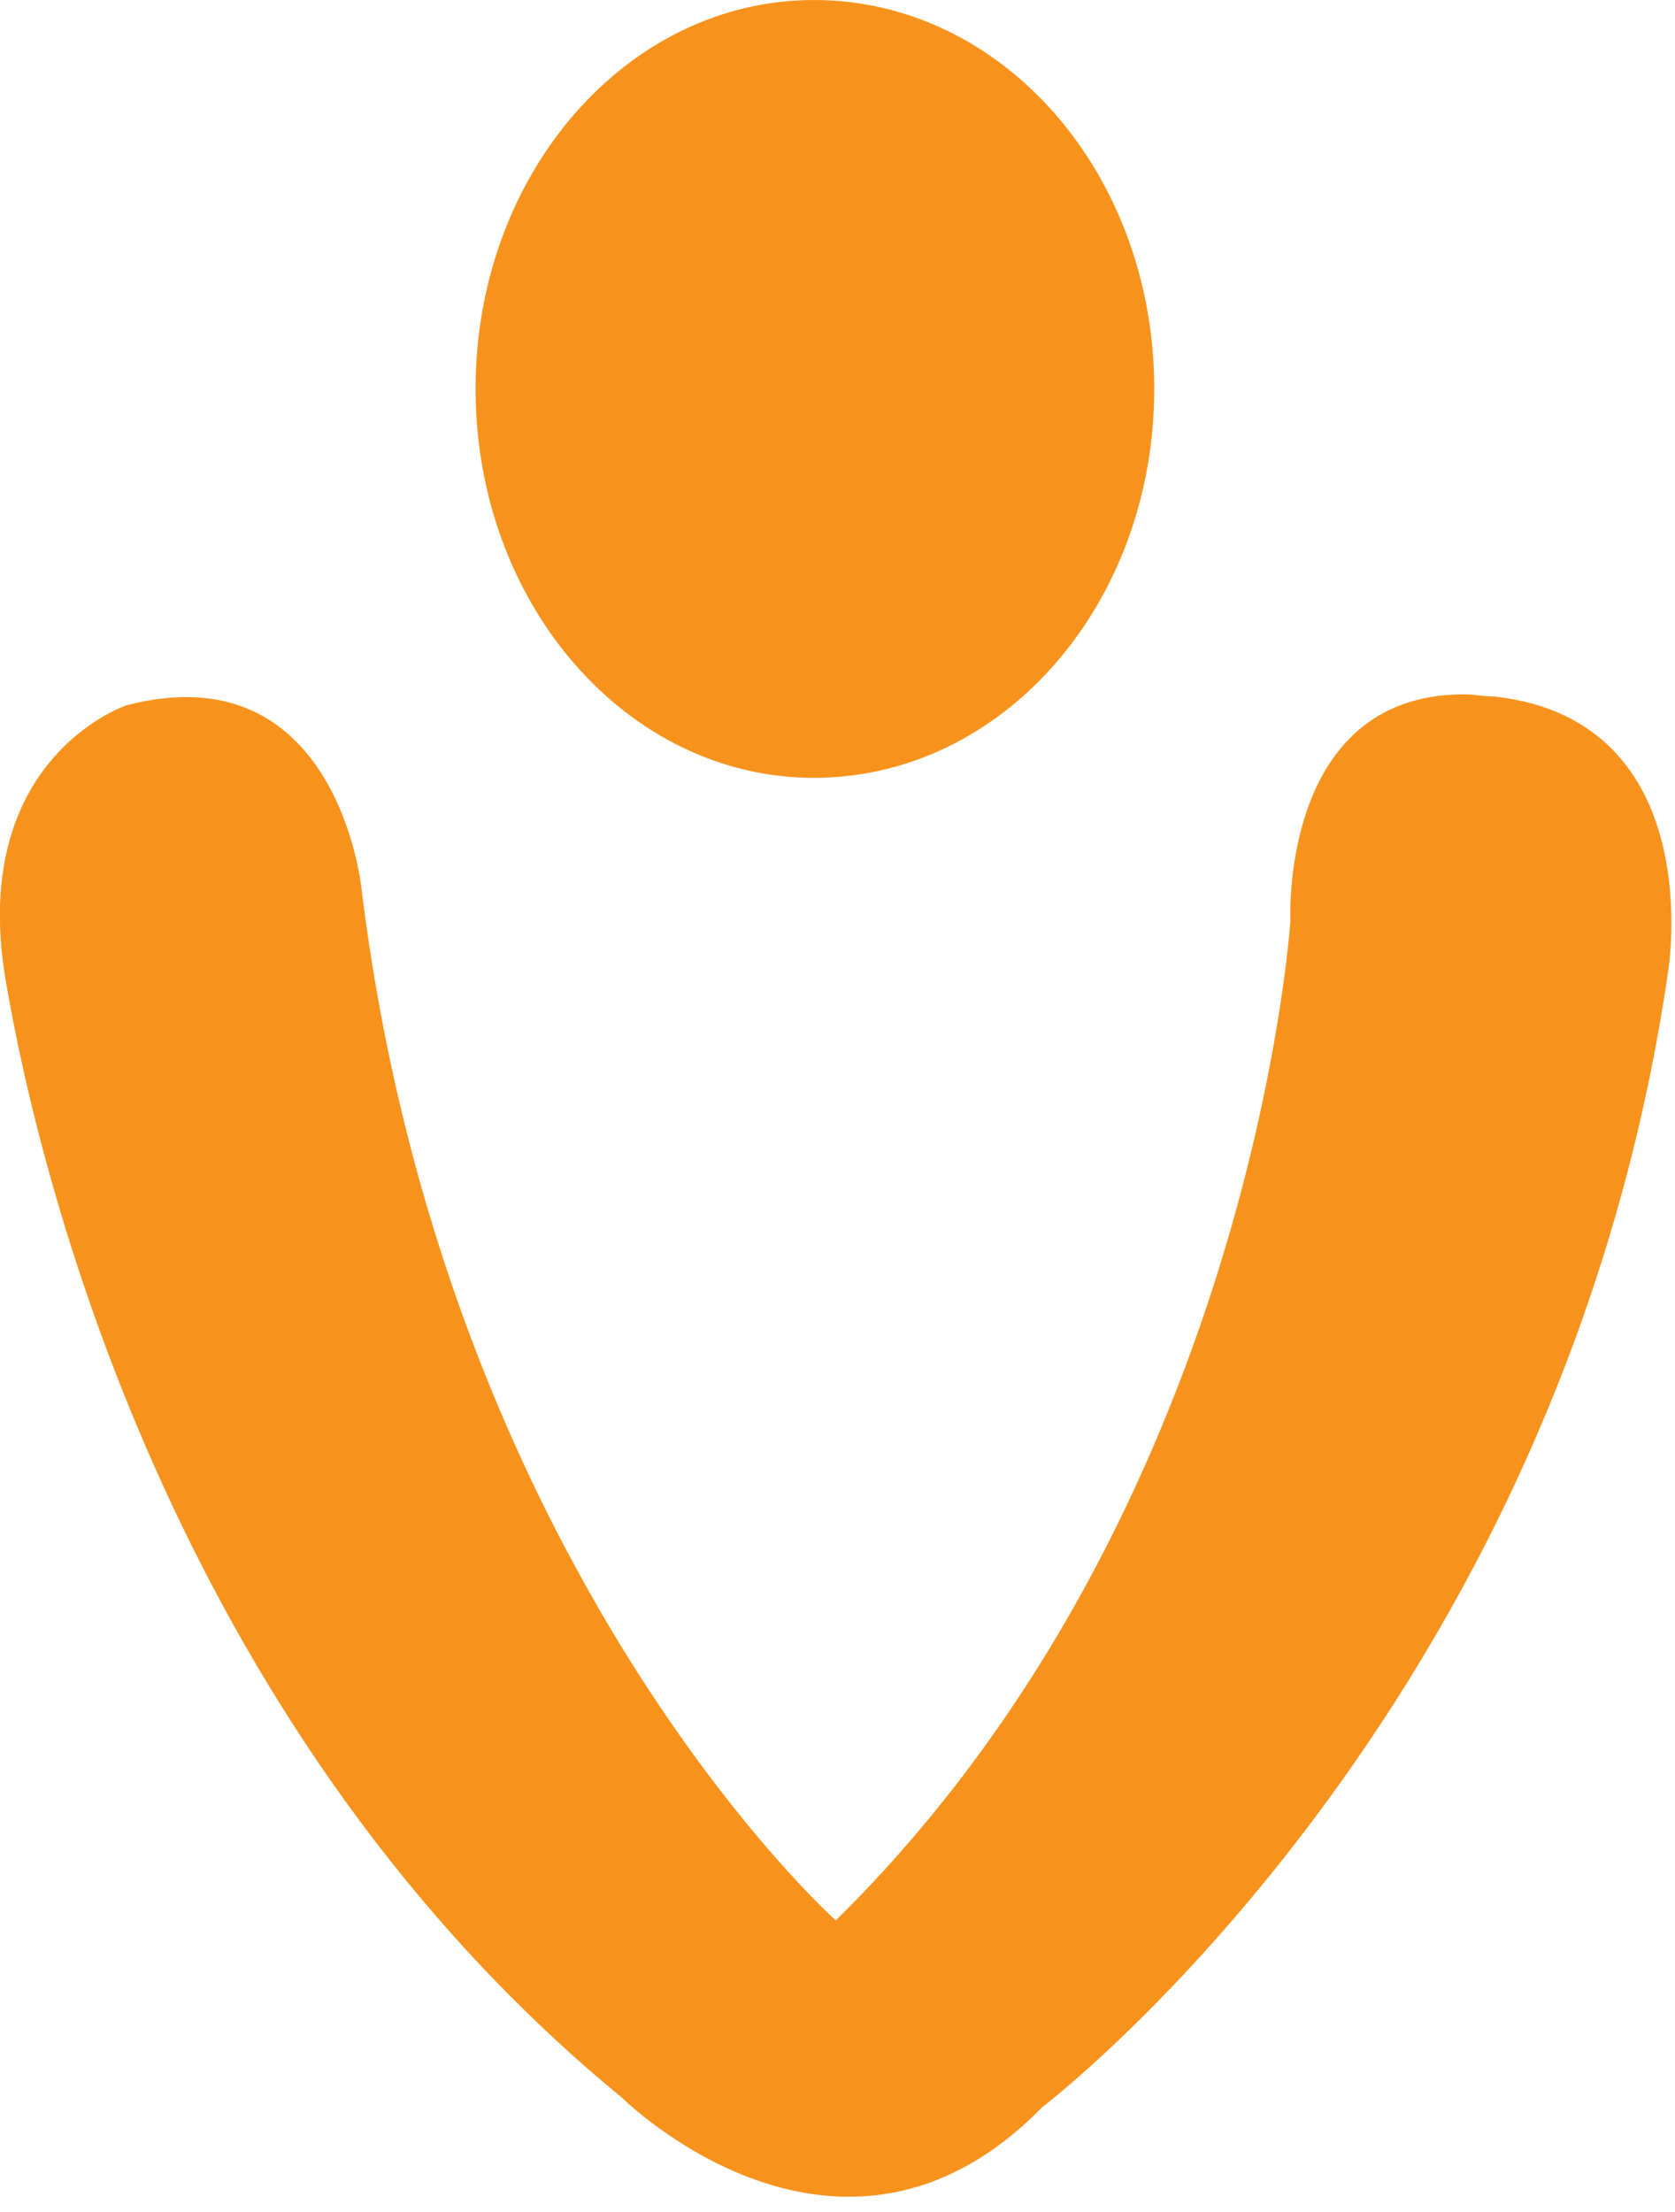
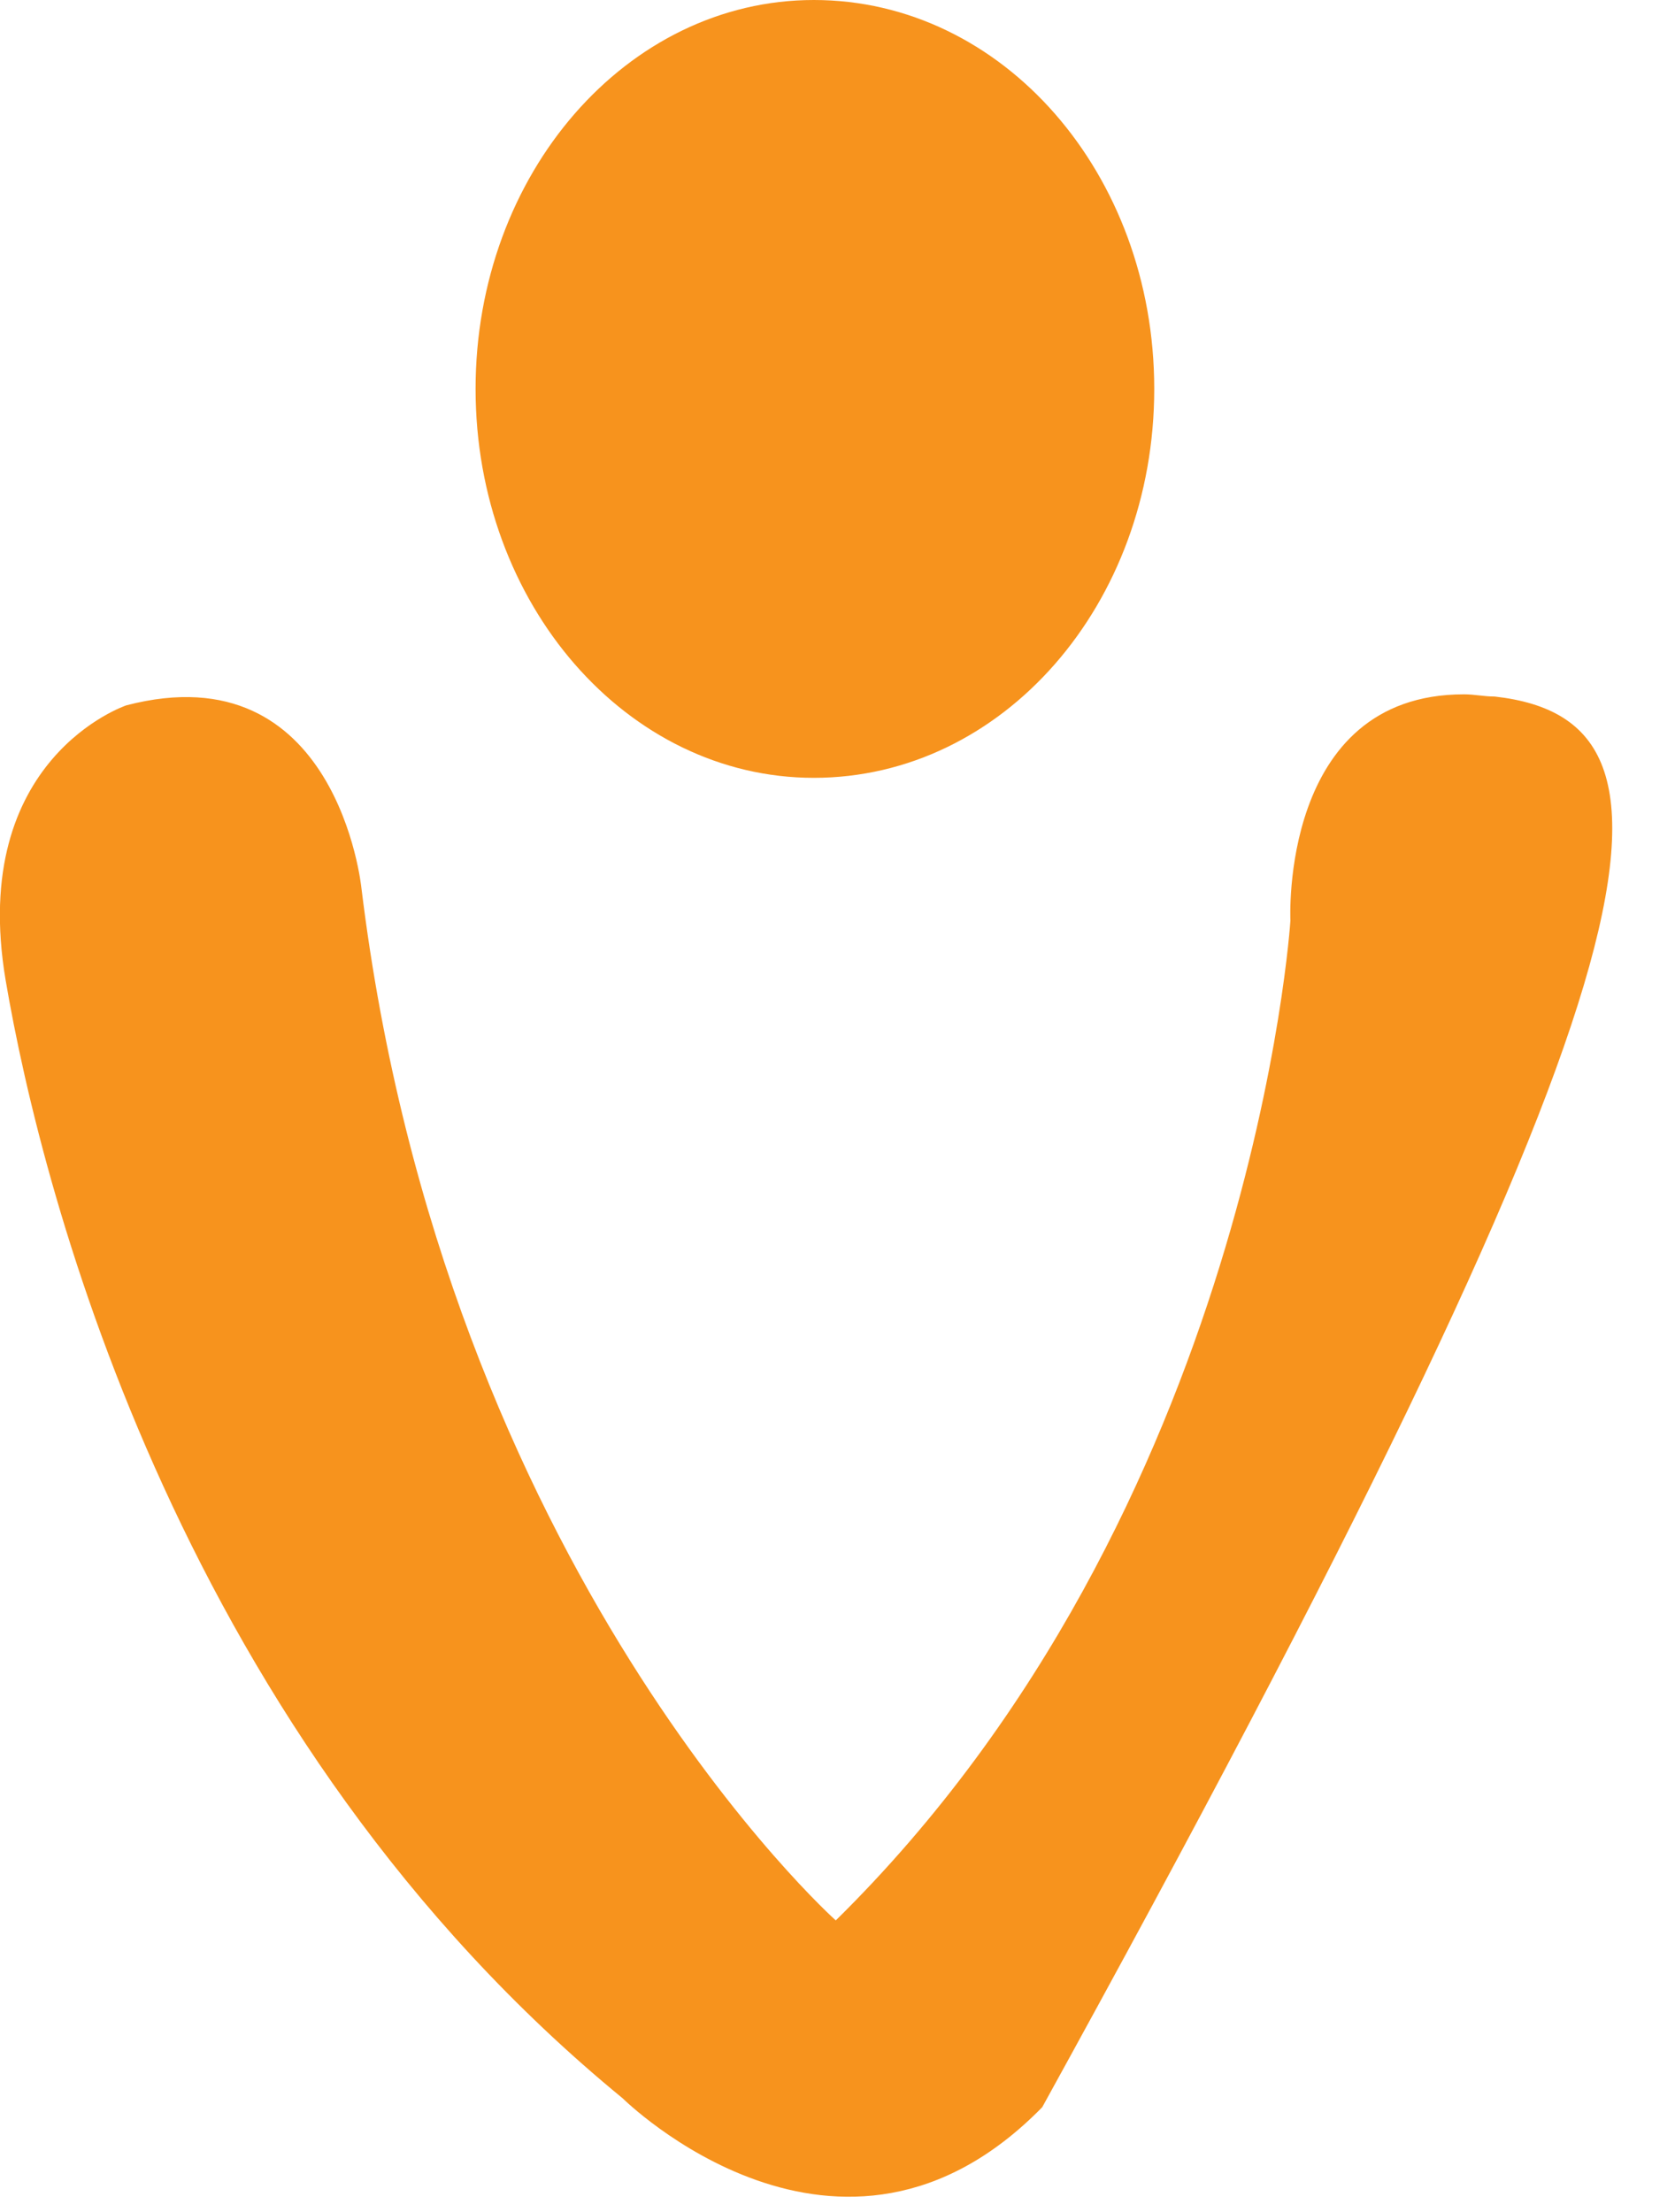
<svg xmlns="http://www.w3.org/2000/svg" width="100px" height="132px" viewBox="0 0 100 132" version="1.1">
  <title>Shape</title>
  <g id="Page-1" stroke="none" stroke-width="1" fill="none" fill-rule="evenodd">
    <g id="footer-logo" transform="translate(-0.007, 0)" fill="#F7931D" fill-rule="nonzero">
      <g id="Group" transform="translate(49.897, 65.545) scale(-1, 1) rotate(90) translate(-49.897, -65.545)translate(-15.648, 15.648)">
-         <path d="M23.208,28.4 C36.058,28.4 46.417,37.448 46.417,48.593 C46.417,59.87 36.058,68.917 23.208,68.917 C10.359,68.917 0,59.87 0,48.593 C0,37.448 10.359,28.4 23.208,28.4 Z M54.94,77.046 C54.94,77.046 90.08,74.817 114.6,49.904 C114.6,49.904 93.751,26.565 52.973,21.582 C52.973,21.582 38.812,20.14 42.09,7.552 C42.09,7.552 45.237,-1.888 58.48,0.341 C71.592,2.57 103.717,10.961 125.22,37.186 C125.22,37.186 138.07,50.167 125.745,62.23 C125.745,62.23 102.274,93.174 57.955,99.599 C57.955,99.599 43.008,102.09 41.565,89.241 C41.565,88.585 41.434,88.061 41.434,87.405 C41.434,76.391 54.94,77.046 54.94,77.046 Z" id="Shape" />
+         <path d="M23.208,28.4 C36.058,28.4 46.417,37.448 46.417,48.593 C46.417,59.87 36.058,68.917 23.208,68.917 C10.359,68.917 0,59.87 0,48.593 C0,37.448 10.359,28.4 23.208,28.4 Z M54.94,77.046 C54.94,77.046 90.08,74.817 114.6,49.904 C114.6,49.904 93.751,26.565 52.973,21.582 C52.973,21.582 38.812,20.14 42.09,7.552 C42.09,7.552 45.237,-1.888 58.48,0.341 C71.592,2.57 103.717,10.961 125.22,37.186 C125.22,37.186 138.07,50.167 125.745,62.23 C57.955,99.599 43.008,102.09 41.565,89.241 C41.565,88.585 41.434,88.061 41.434,87.405 C41.434,76.391 54.94,77.046 54.94,77.046 Z" id="Shape" />
      </g>
    </g>
  </g>
</svg>